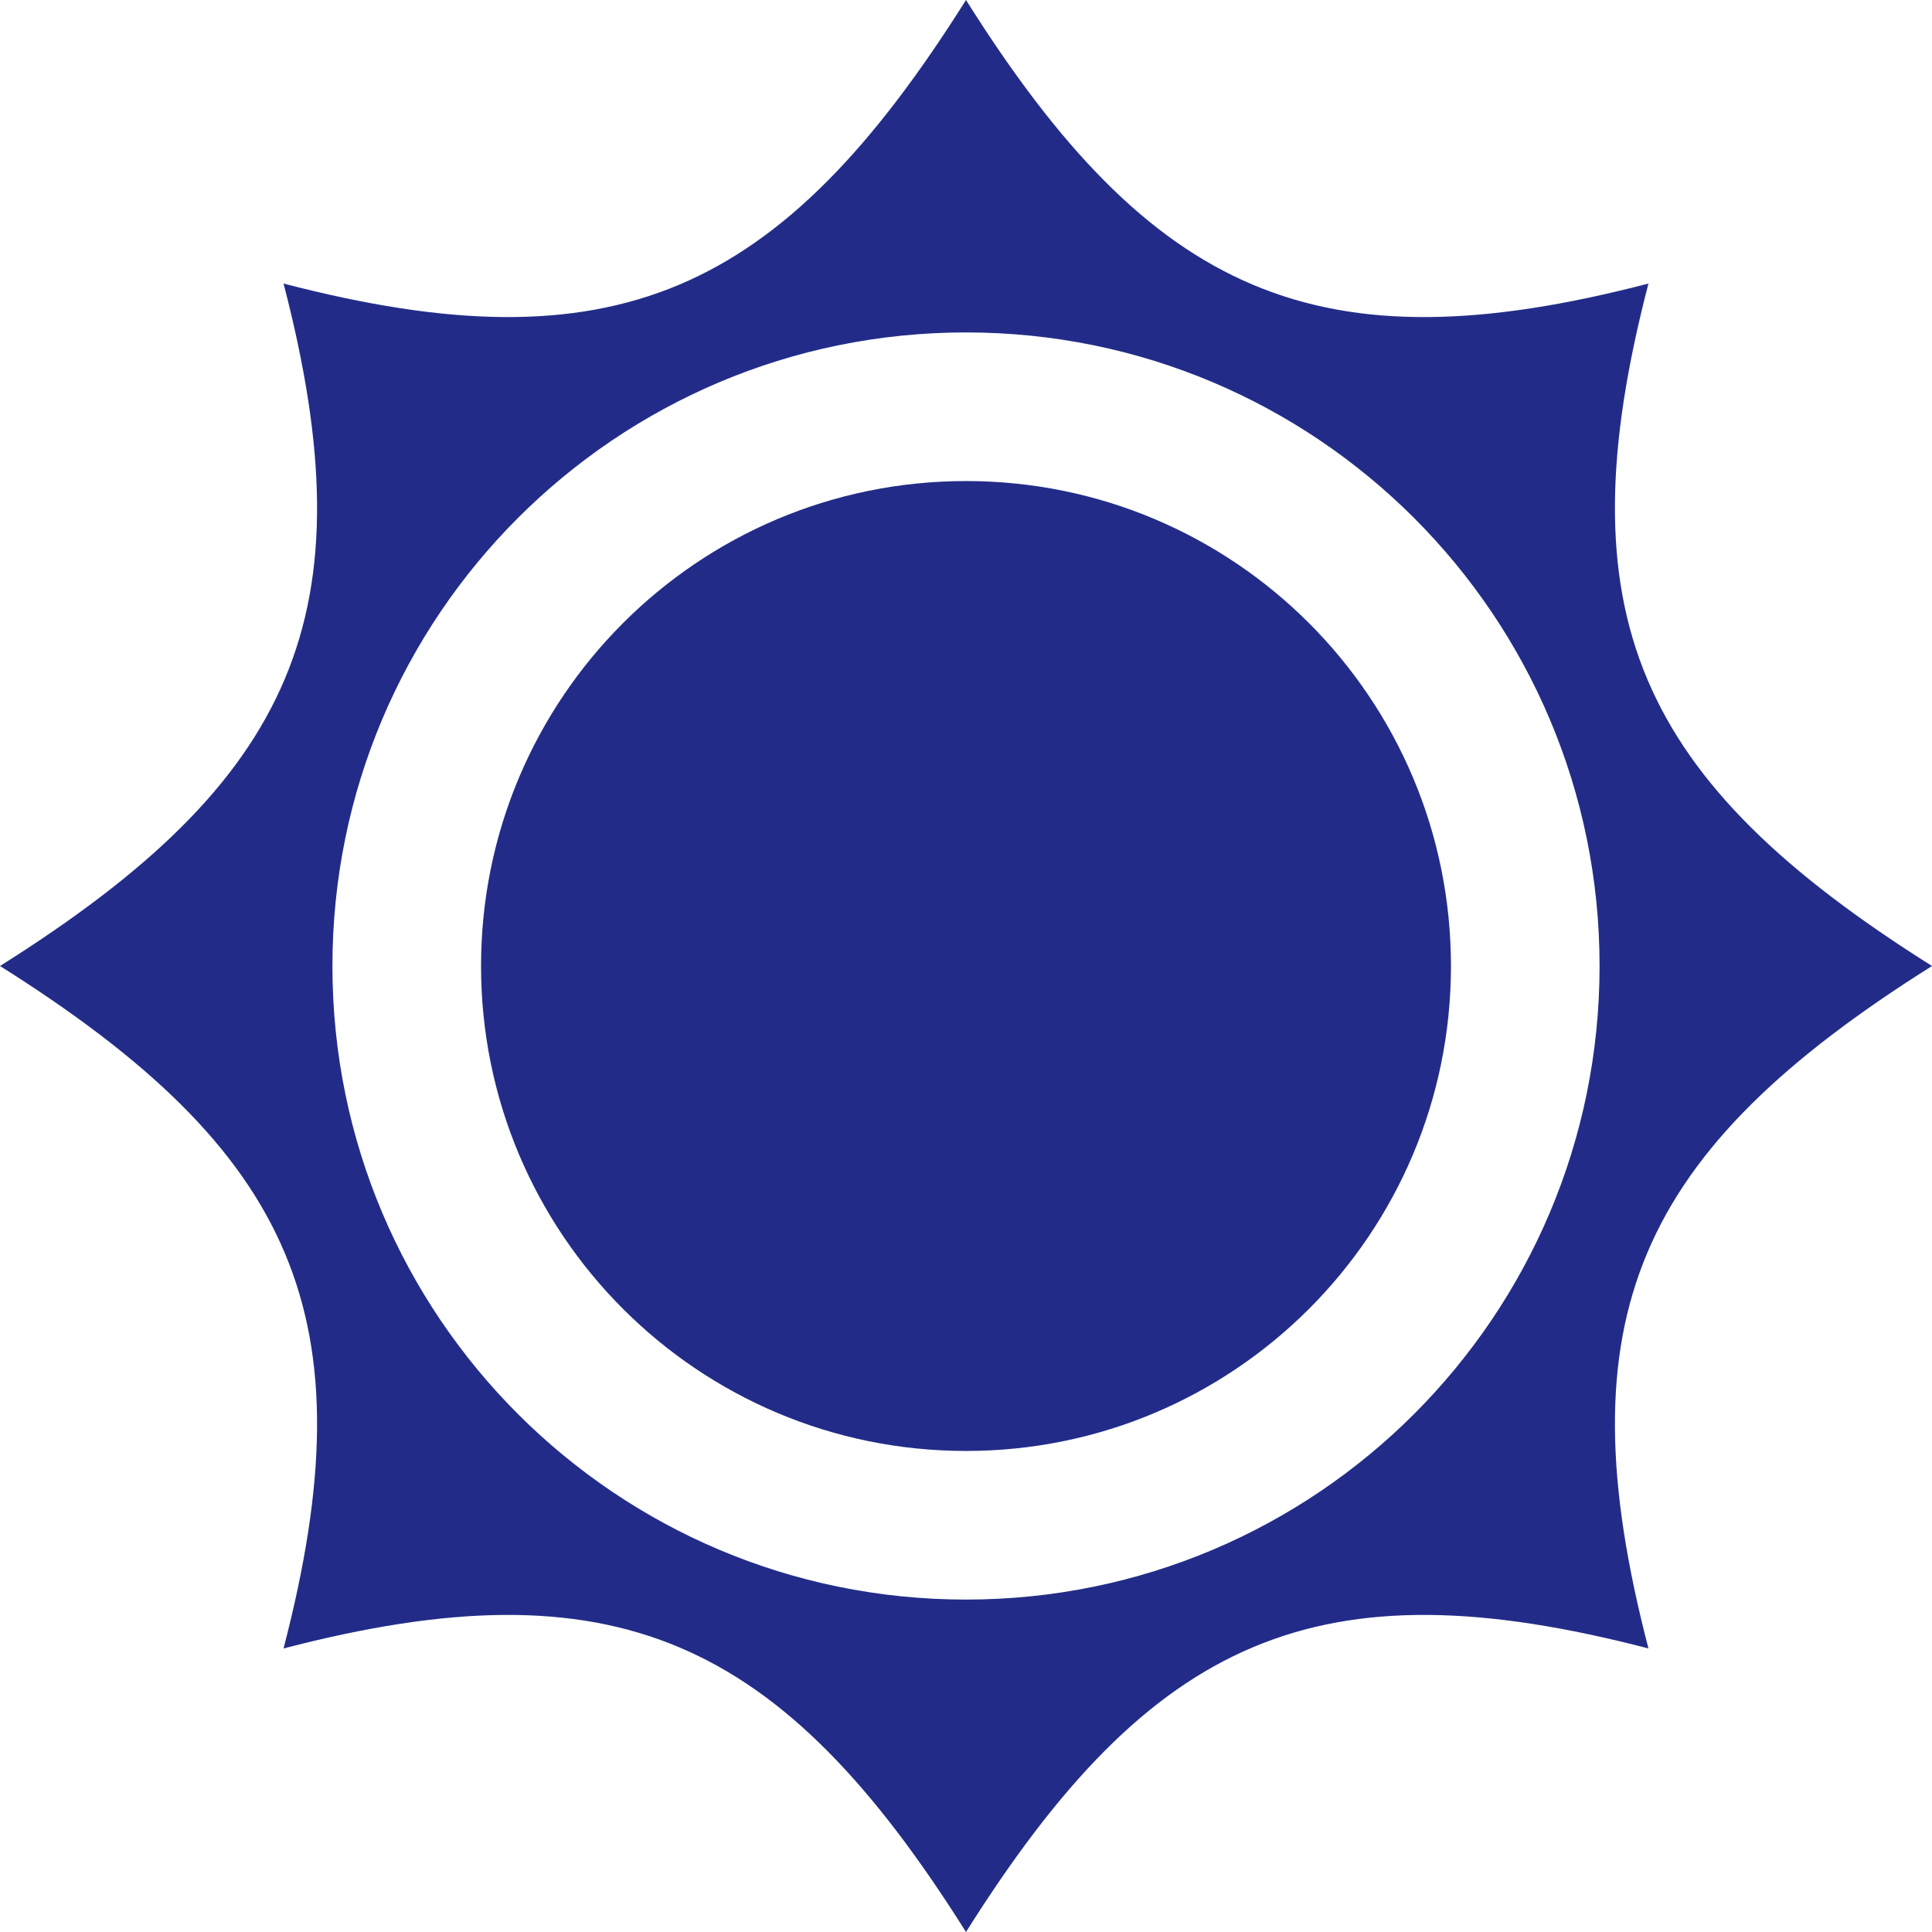
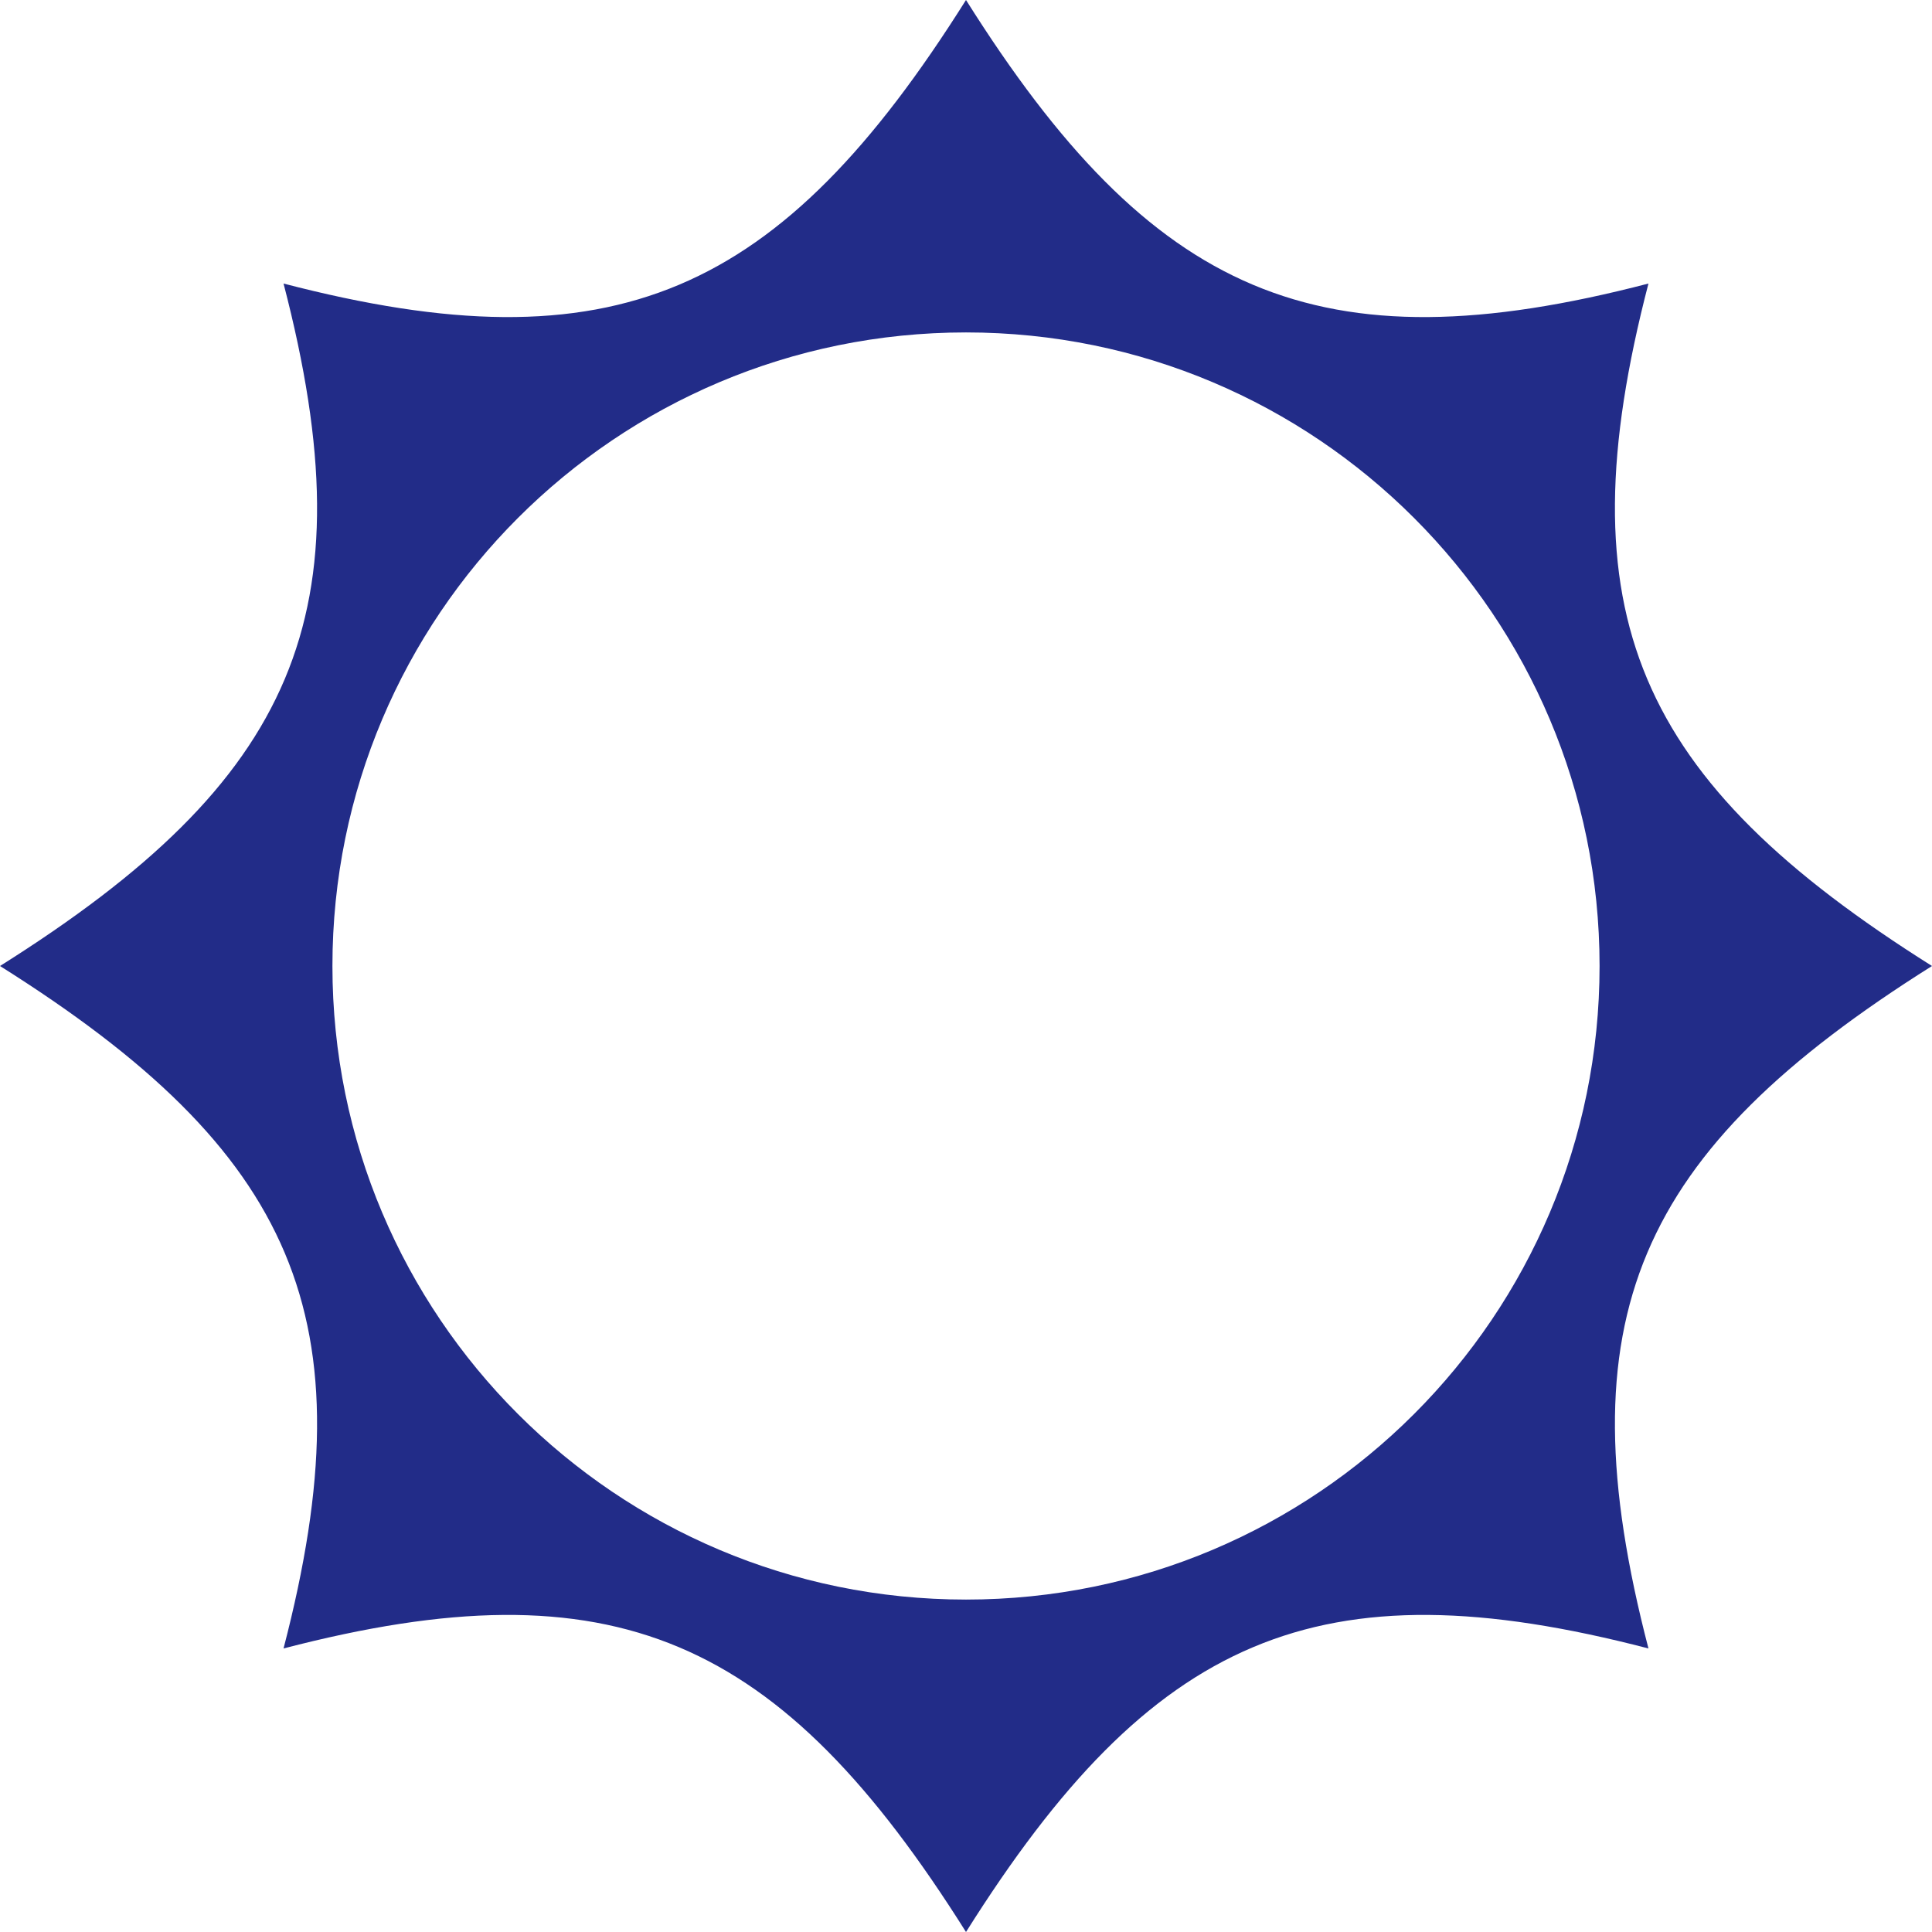
<svg xmlns="http://www.w3.org/2000/svg" id="_レイヤー_2" data-name="レイヤー 2" viewBox="0 0 9.88 9.88">
  <defs>
    <style>
      .cls-1 {
        fill: #222c88;
      }
    </style>
  </defs>
  <g id="_レイヤー_1-2" data-name="レイヤー 1">
    <g>
-       <path class="cls-1" d="M4.94,2.46c-1.37,0-2.48,1.11-2.48,2.48s1.11,2.48,2.48,2.48,2.48-1.11,2.48-2.48-1.11-2.48-2.48-2.48Z" />
      <path class="cls-1" d="M9.88,4.94c-1.51-.95-1.89-1.8-1.45-3.49-1.69.44-2.54.06-3.49-1.45-.95,1.51-1.8,1.89-3.49,1.45.44,1.69.06,2.54-1.45,3.49,1.51.95,1.89,1.8,1.45,3.49,1.69-.44,2.54-.06,3.49,1.45.95-1.51,1.8-1.89,3.49-1.45-.44-1.69-.06-2.54,1.45-3.49ZM4.94,8.18c-1.79,0-3.24-1.45-3.24-3.24s1.45-3.24,3.24-3.24,3.24,1.45,3.24,3.24c0,1.79-1.45,3.24-3.24,3.24Z" />
    </g>
  </g>
</svg>